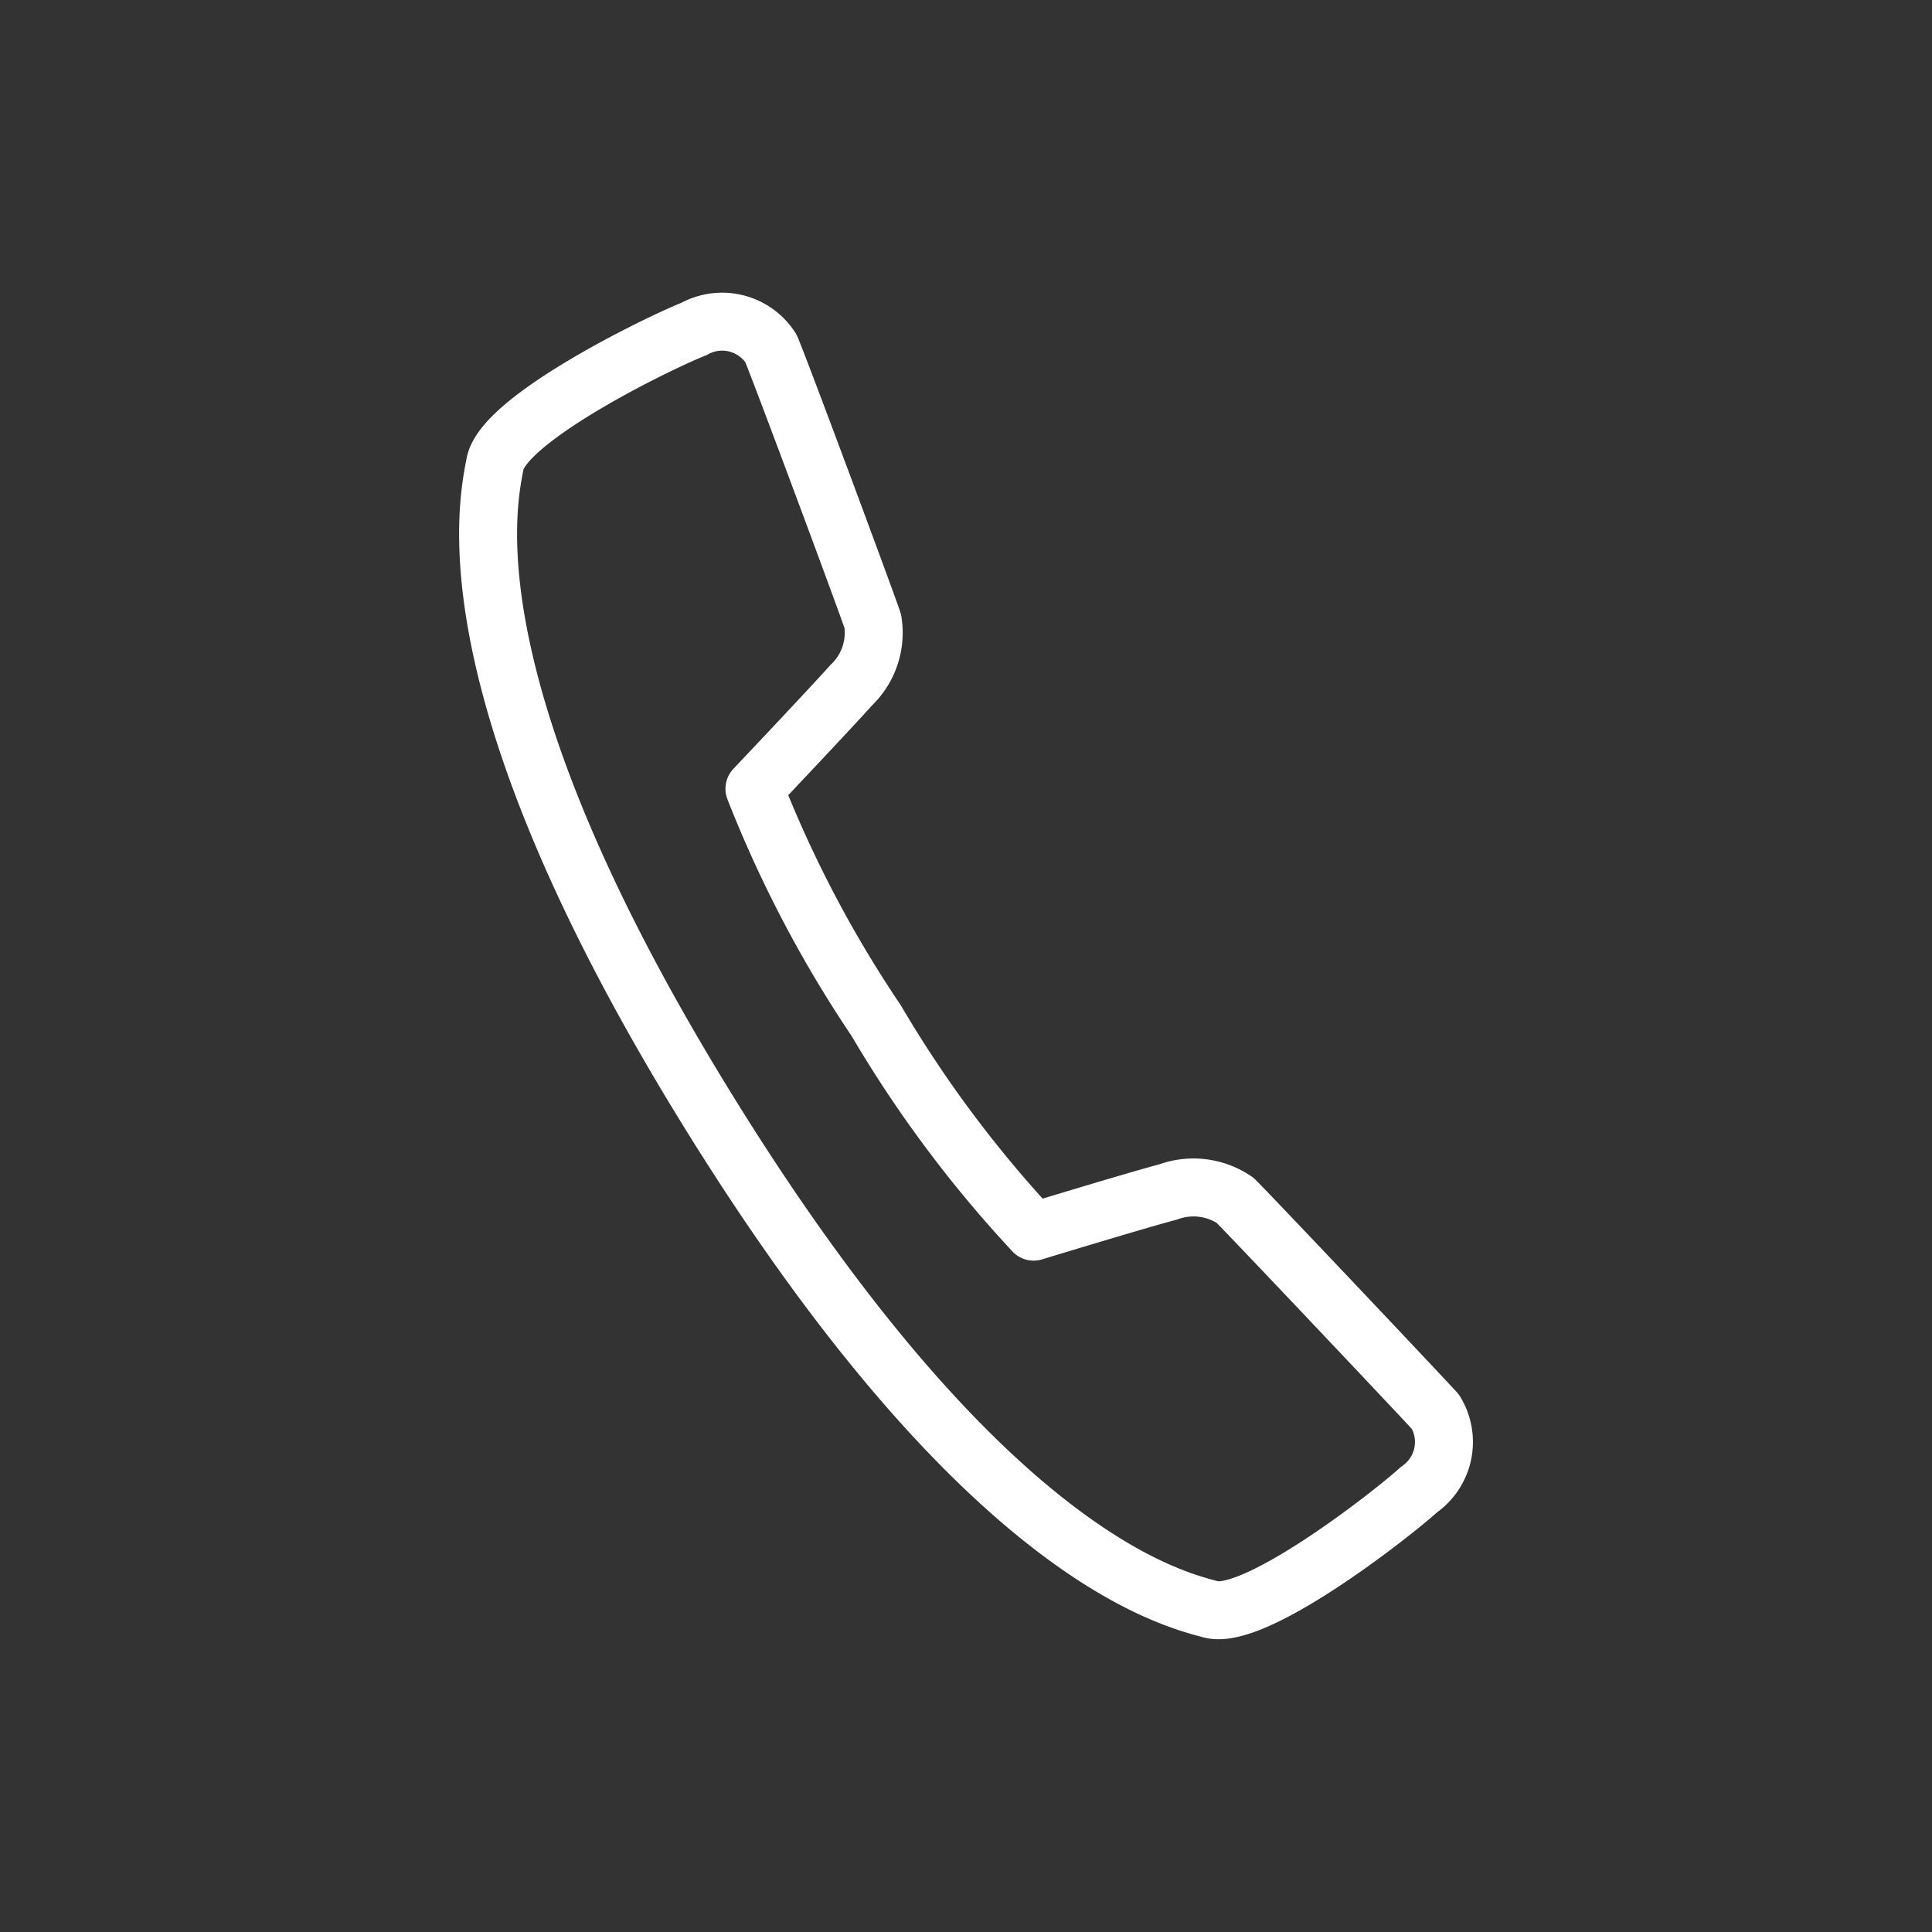
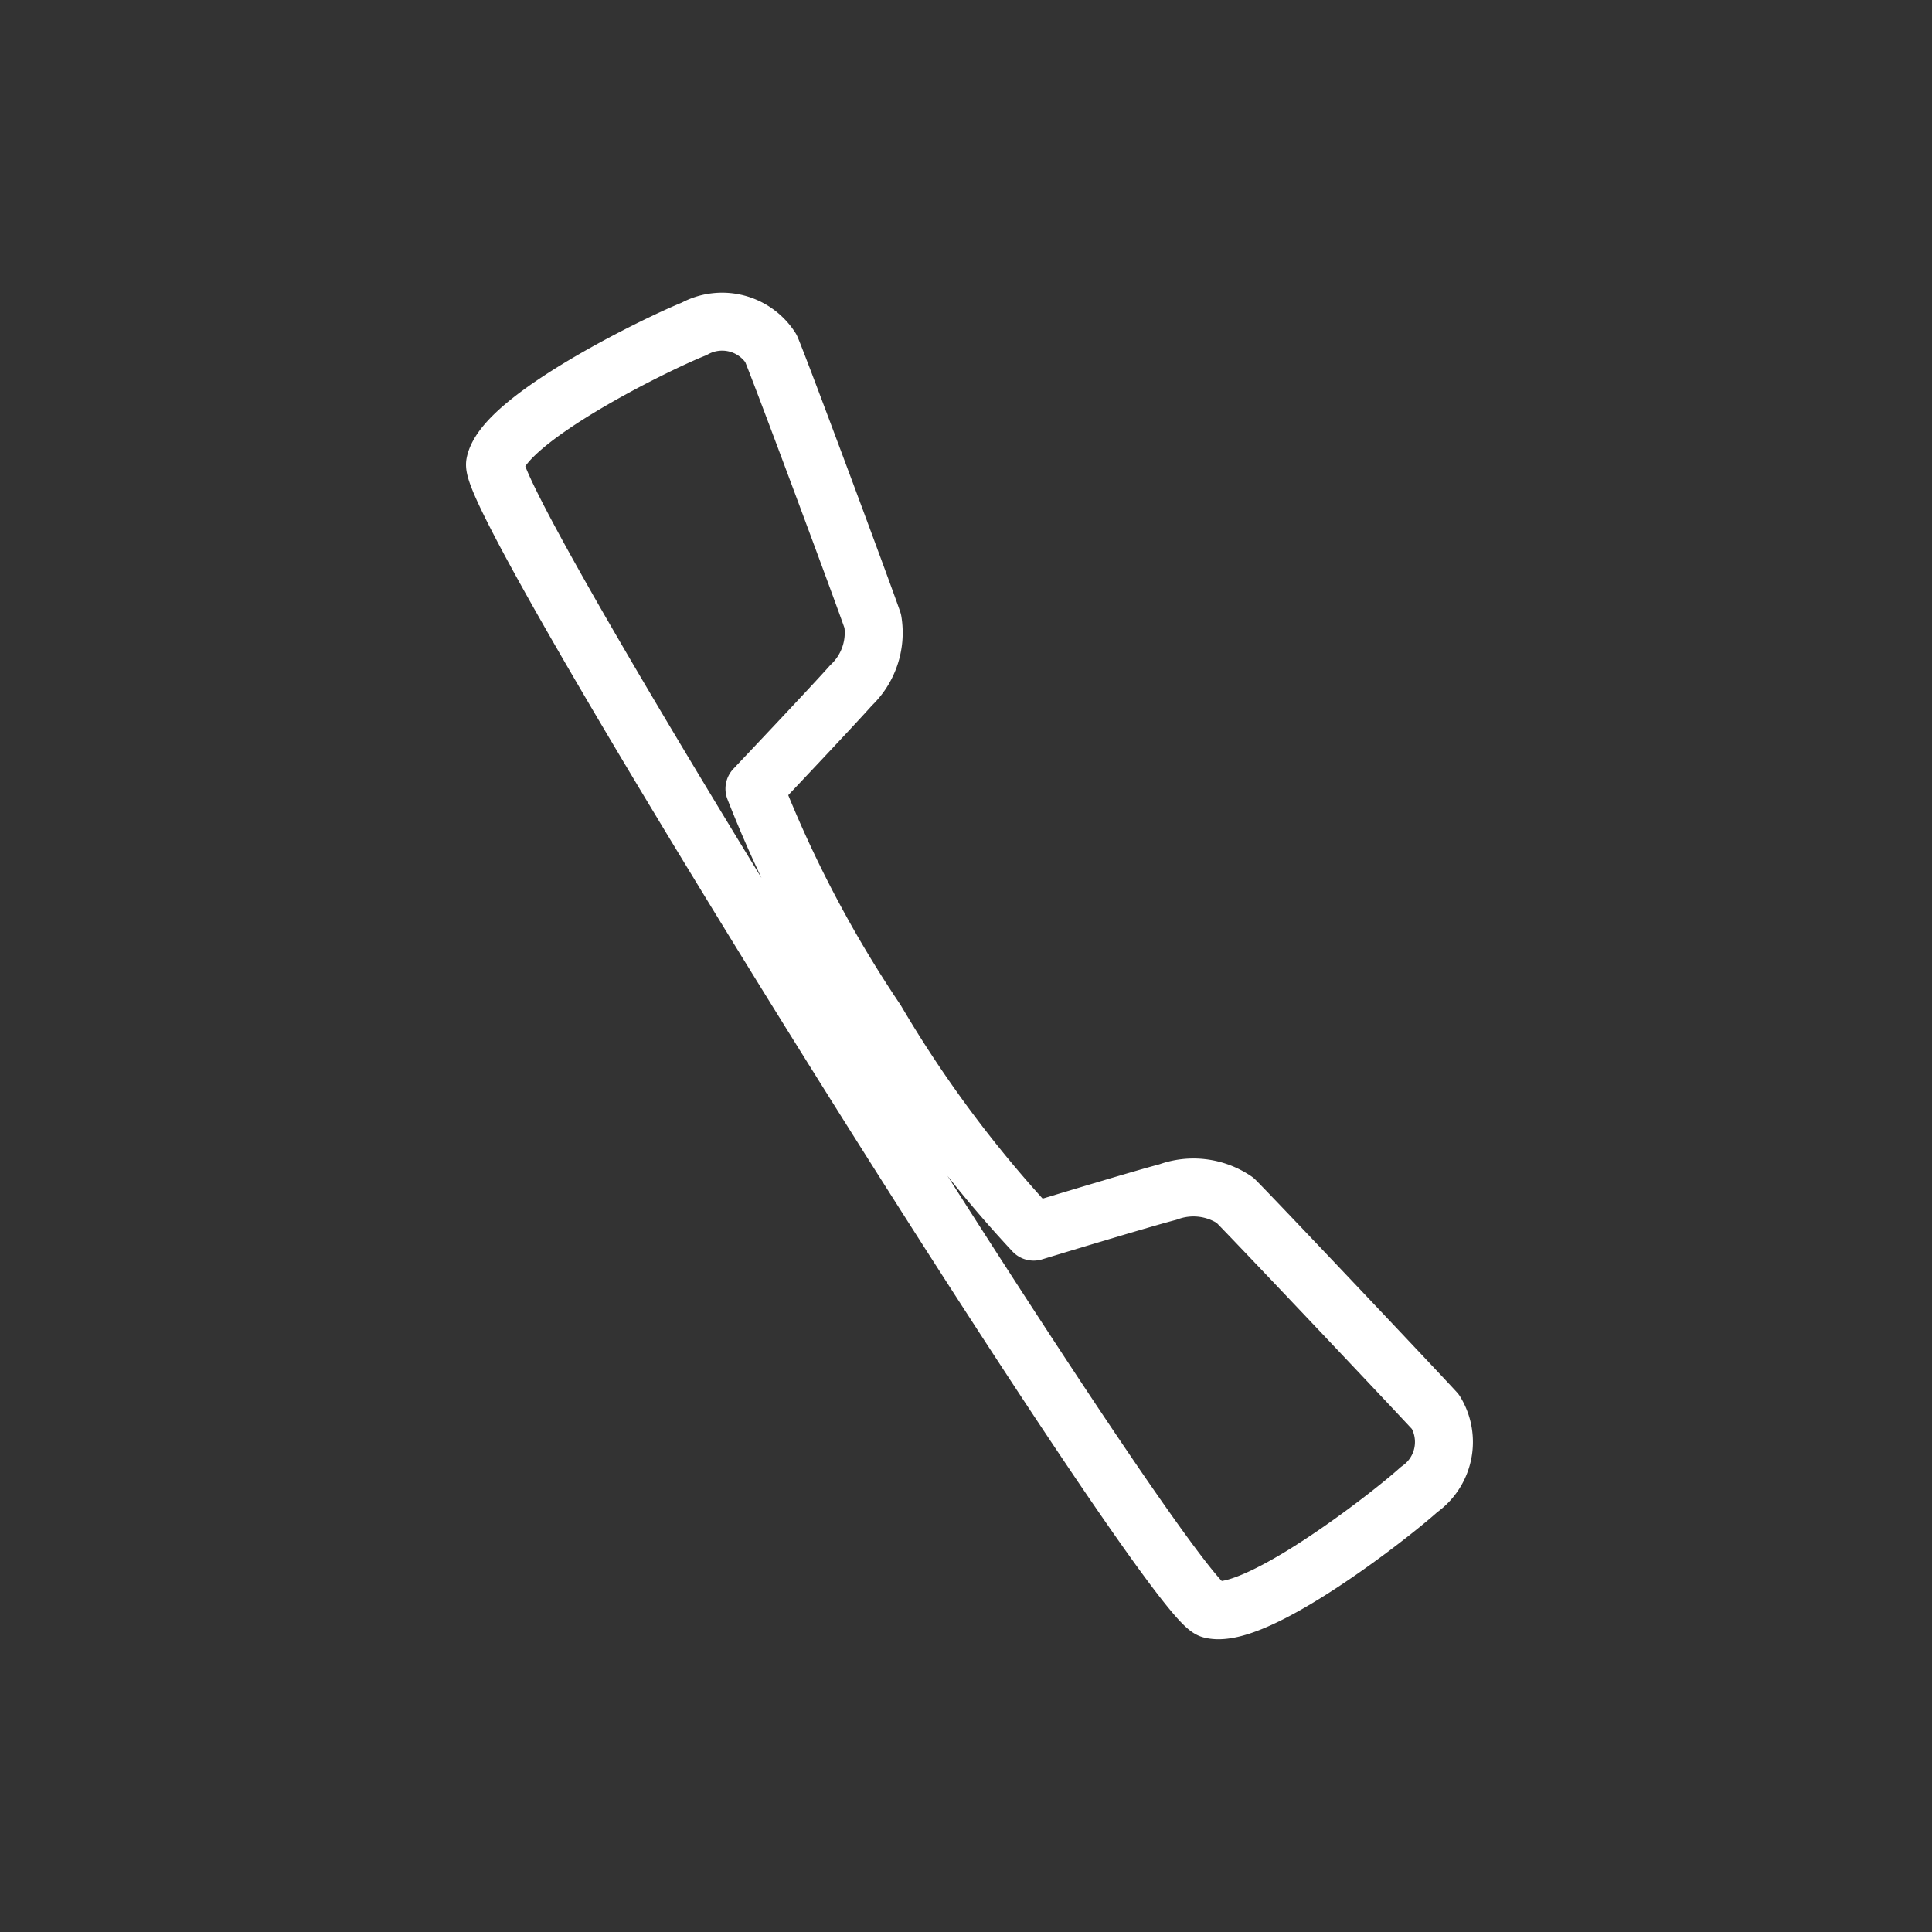
<svg xmlns="http://www.w3.org/2000/svg" viewBox="0 0 40 40">
  <rect x="0" y="0" width="40" height="40" fill="#333333" stroke="none" />
-   <path d="M21.4,25.5s2.2-.67,2.78-.82a1.53,1.53,0,0,1,1.39.17c.41.41,3.86,4.06,4.15,4.38a1.2,1.2,0,0,1-.34,1.61c-.62.56-3.4,2.72-4.31,2.48s-4.72-1.21-10.26-10.08S10.07,10.53,10.25,9.6s3.34-2.48,4.12-2.79a1.2,1.2,0,0,1,1.59.4c.19.44,1.93,5.12,2.11,5.65a1.5,1.5,0,0,1-.45,1.33c-.39.44-2,2.14-2,2.14a24.7,24.7,0,0,0,2.52,4.8A24.94,24.94,0,0,0,21.4,25.5Z" fill="none" stroke="#fff" stroke-linecap="round" stroke-linejoin="round" stroke-width="1.2" />
+   <path d="M21.4,25.5s2.2-.67,2.78-.82a1.53,1.53,0,0,1,1.39.17c.41.41,3.86,4.06,4.15,4.38a1.2,1.2,0,0,1-.34,1.61c-.62.56-3.4,2.72-4.31,2.48S10.07,10.53,10.25,9.6s3.34-2.48,4.12-2.79a1.2,1.2,0,0,1,1.59.4c.19.44,1.93,5.12,2.11,5.65a1.5,1.5,0,0,1-.45,1.33c-.39.44-2,2.14-2,2.14a24.7,24.7,0,0,0,2.52,4.8A24.94,24.94,0,0,0,21.4,25.5Z" fill="none" stroke="#fff" stroke-linecap="round" stroke-linejoin="round" stroke-width="1.2" />
</svg>